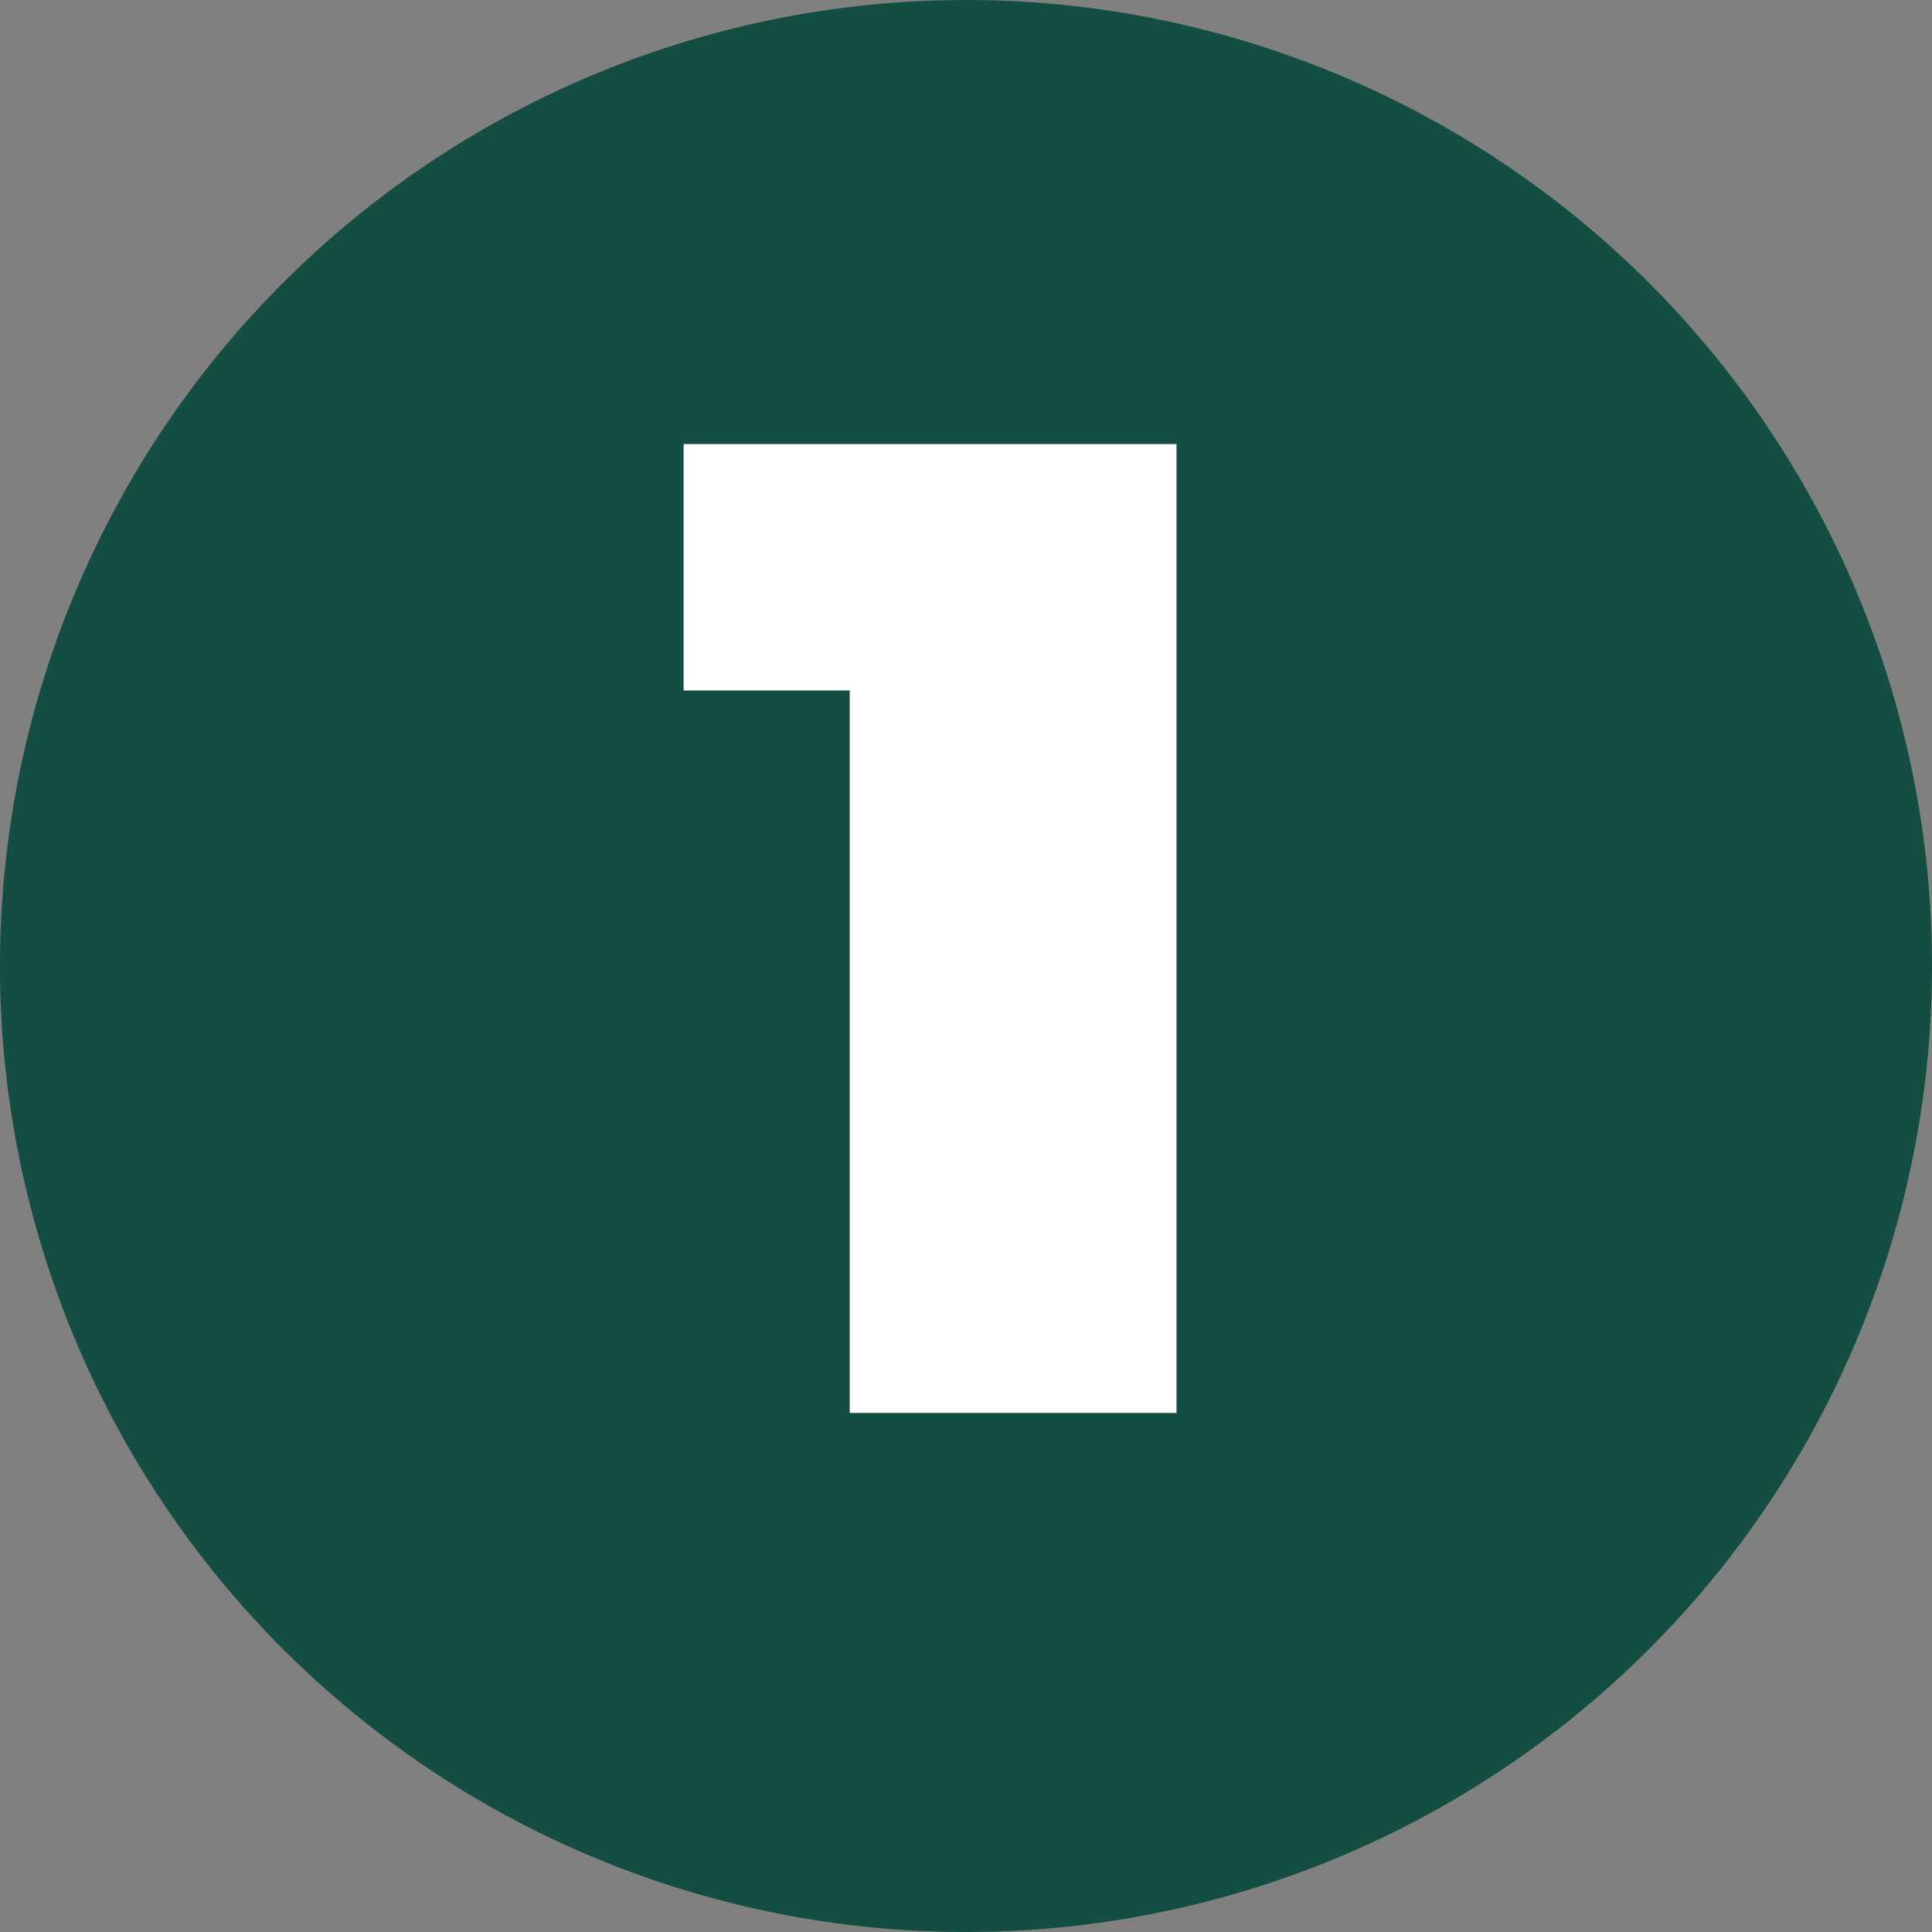
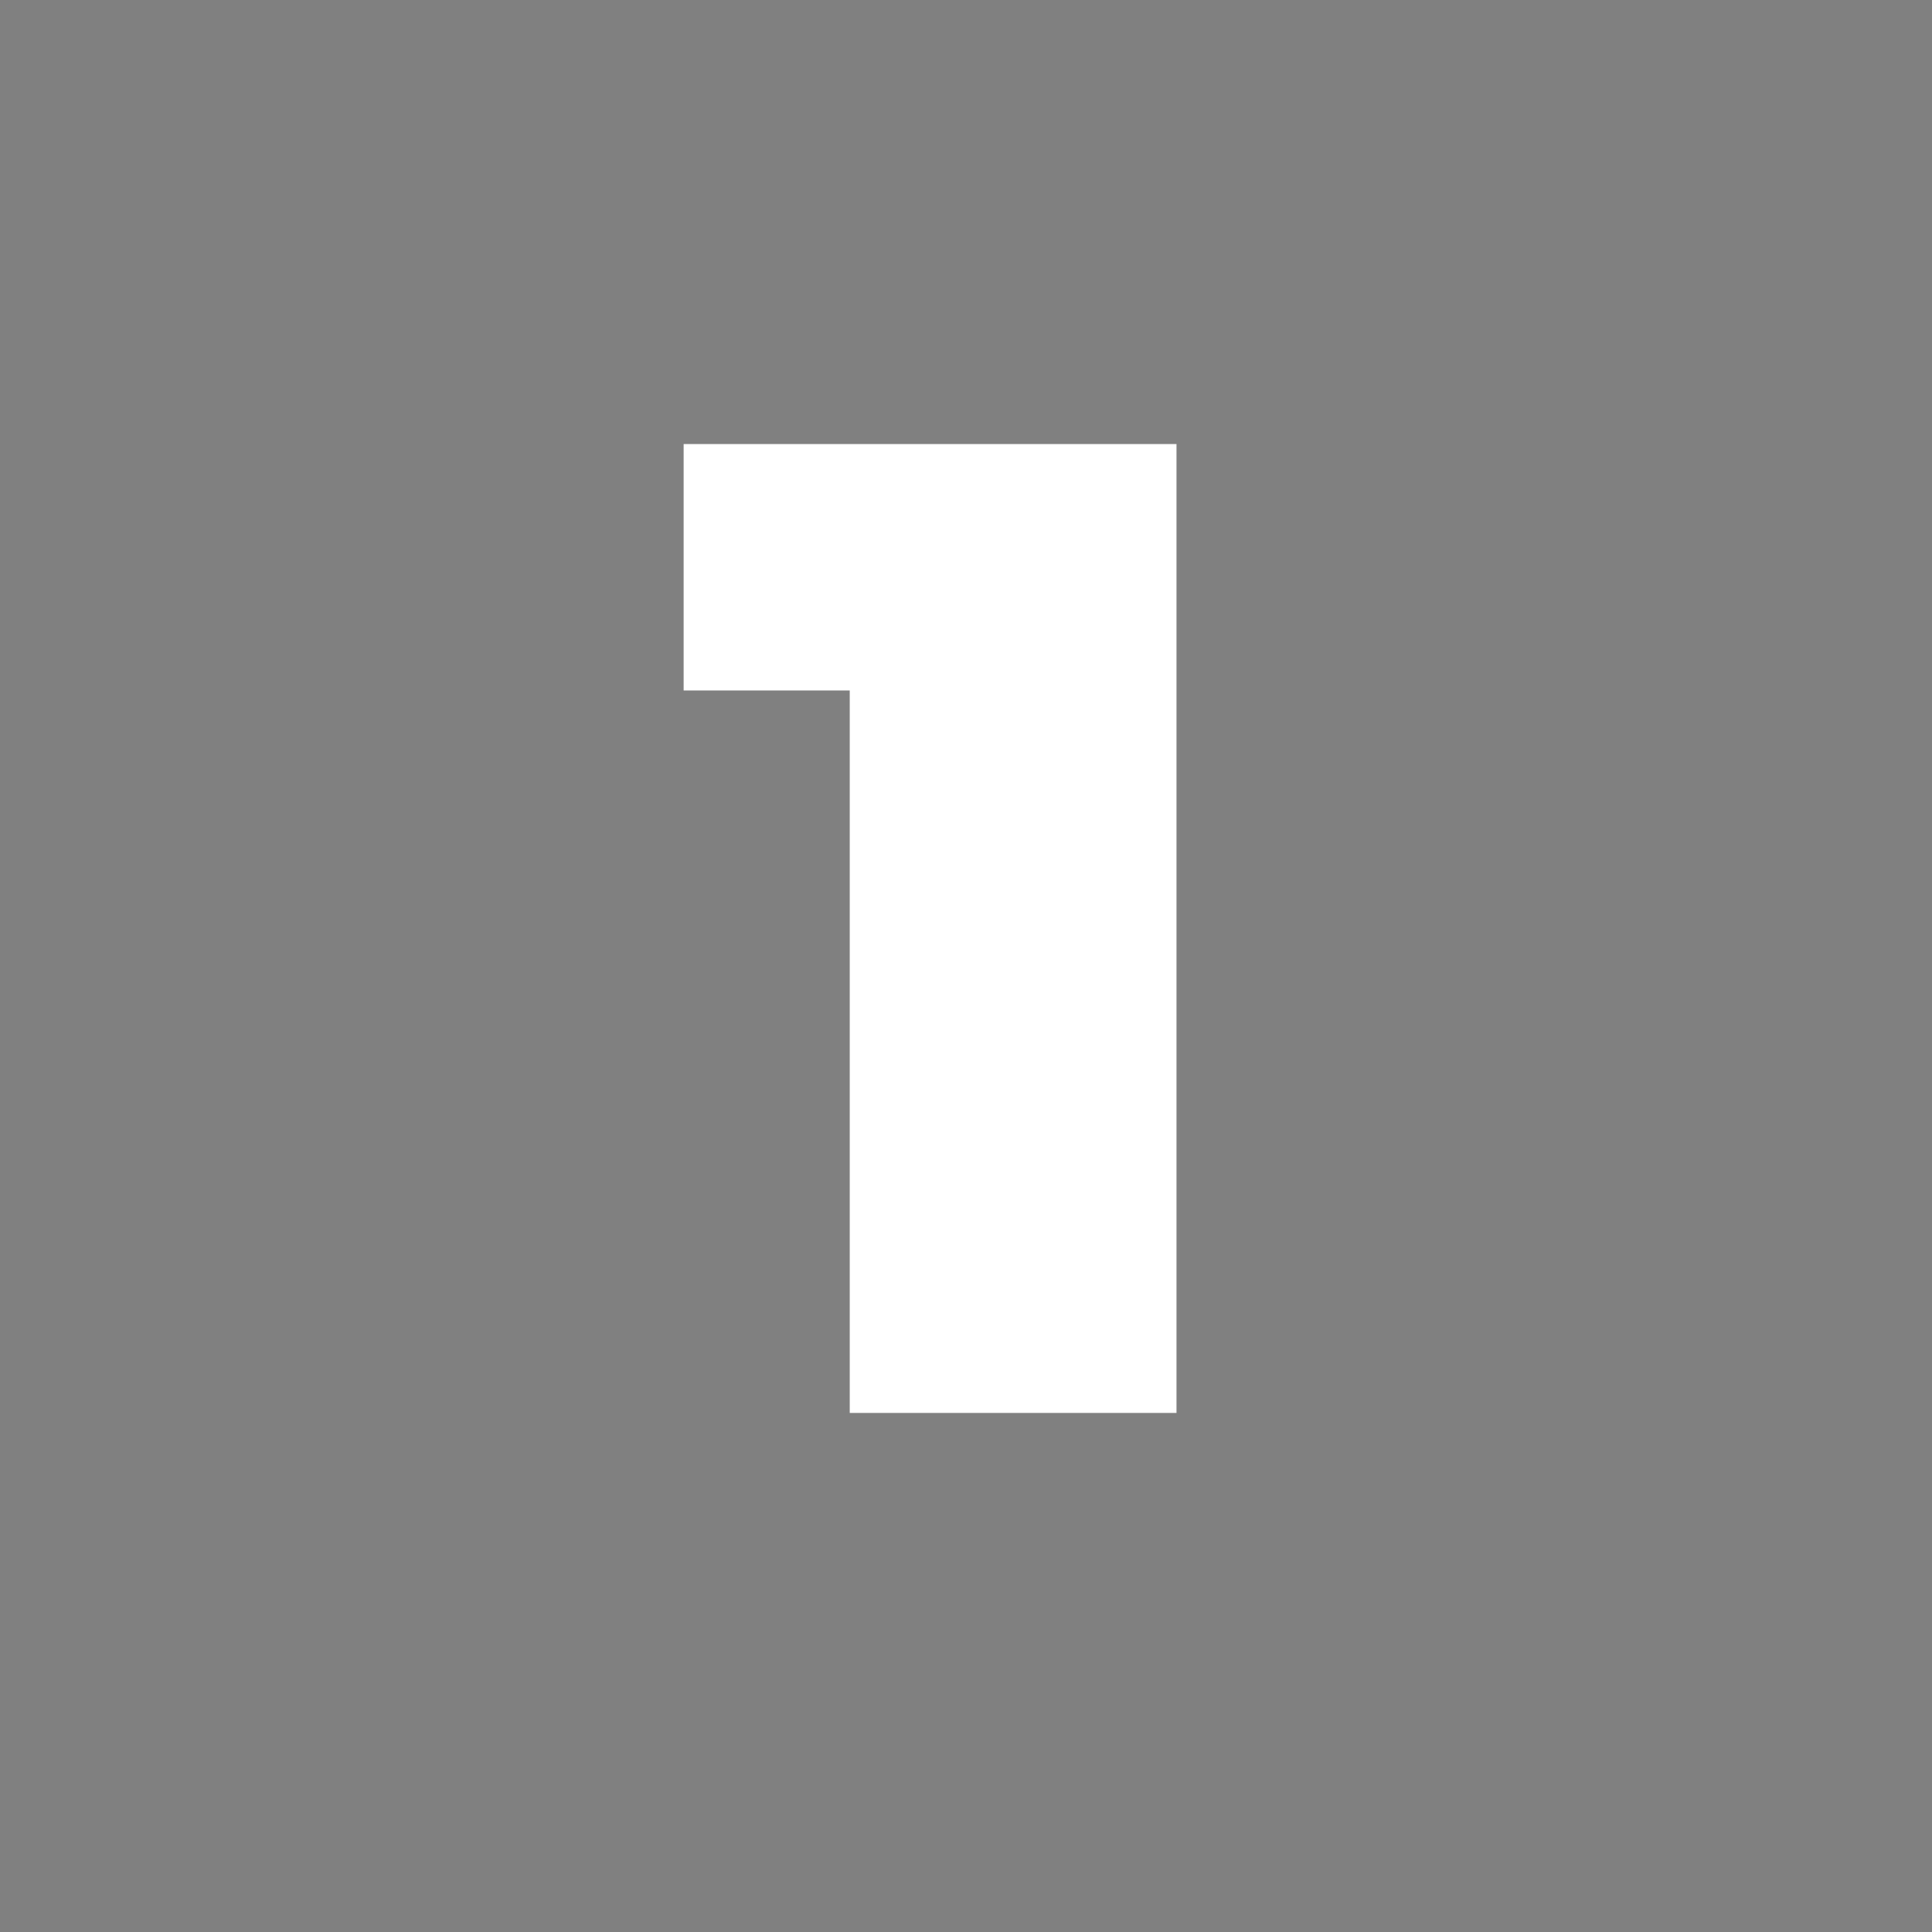
<svg xmlns="http://www.w3.org/2000/svg" width="67" height="67" viewBox="0 0 67 67">
  <rect x="0" y="0" width="67" height="67" fill="#808080" stroke="none" />
  <g id="flow_number1" transform="translate(-1438 -6618)">
-     <path id="パス_1238" data-name="パス 1238" d="M33.5,0A33.5,33.5,0,1,1,0,33.5,33.5,33.5,0,0,1,33.5,0Z" transform="translate(1438 6618)" fill="#144e42" />
    <path id="パス_1239" data-name="パス 1239" d="M29.468,46V16.336l4.848,4.608H23.708V12.4H40.8V46Z" transform="translate(1438 6621)" fill="#fff" />
  </g>
</svg>